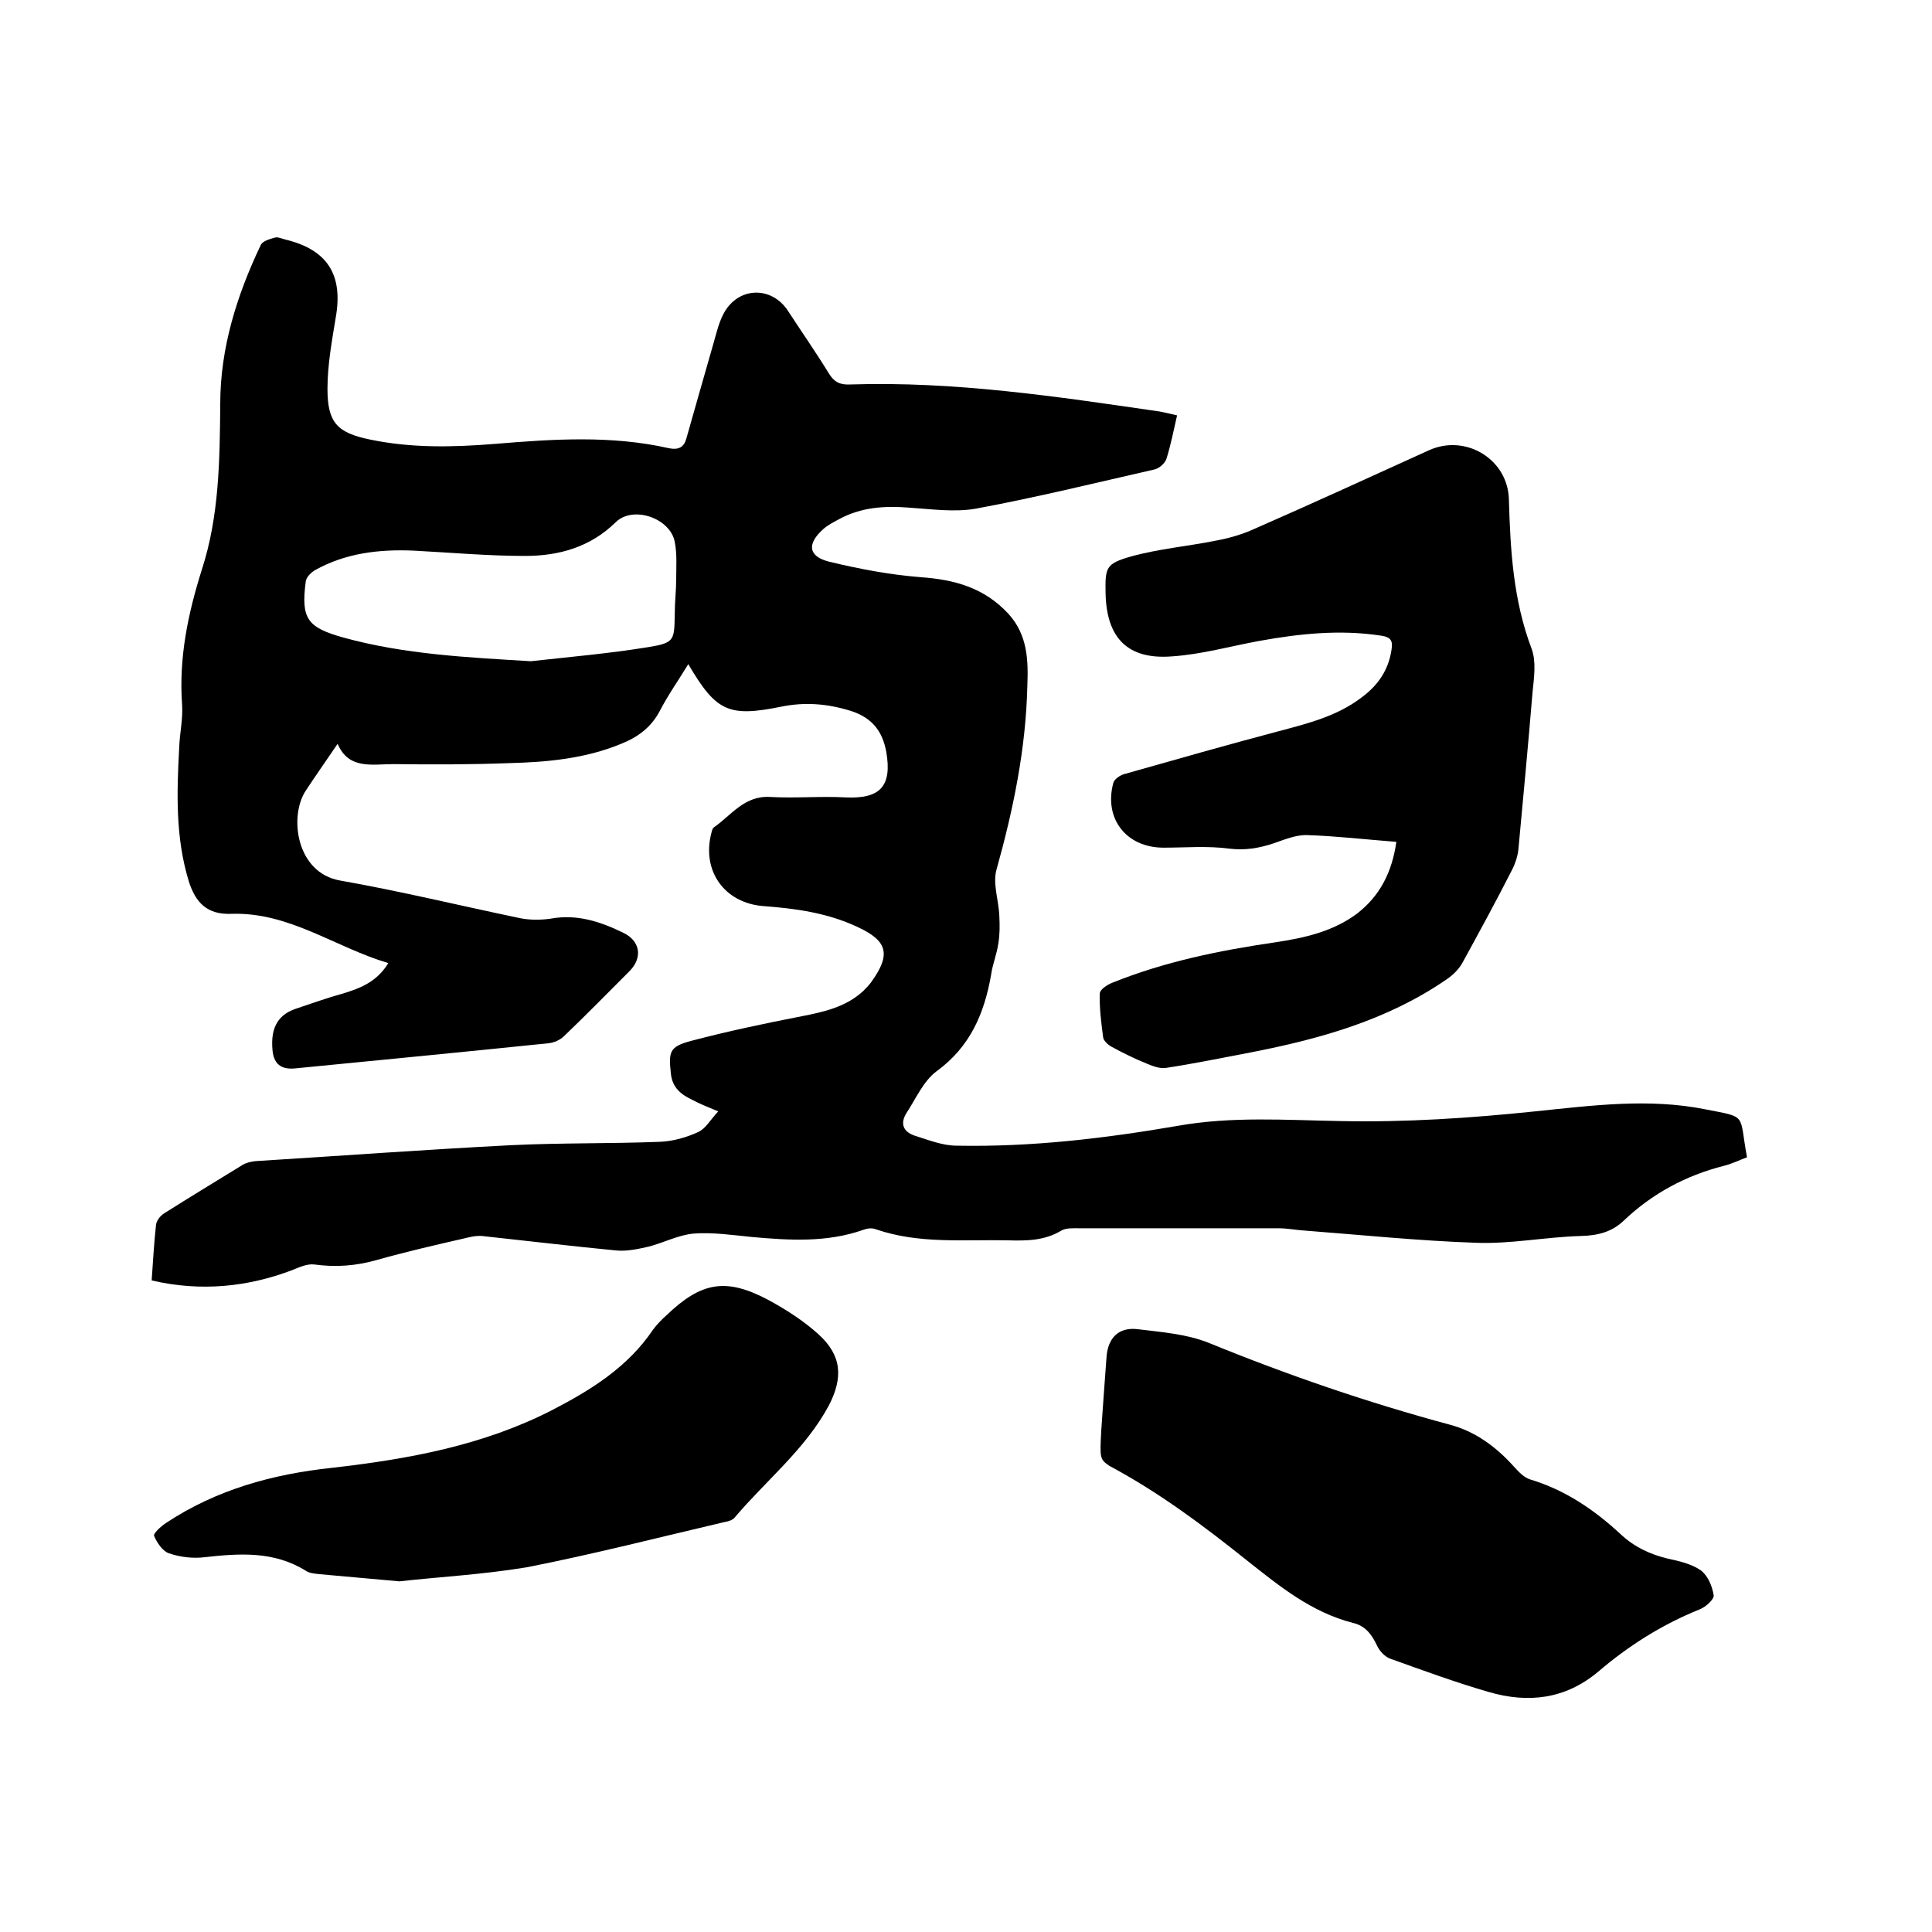
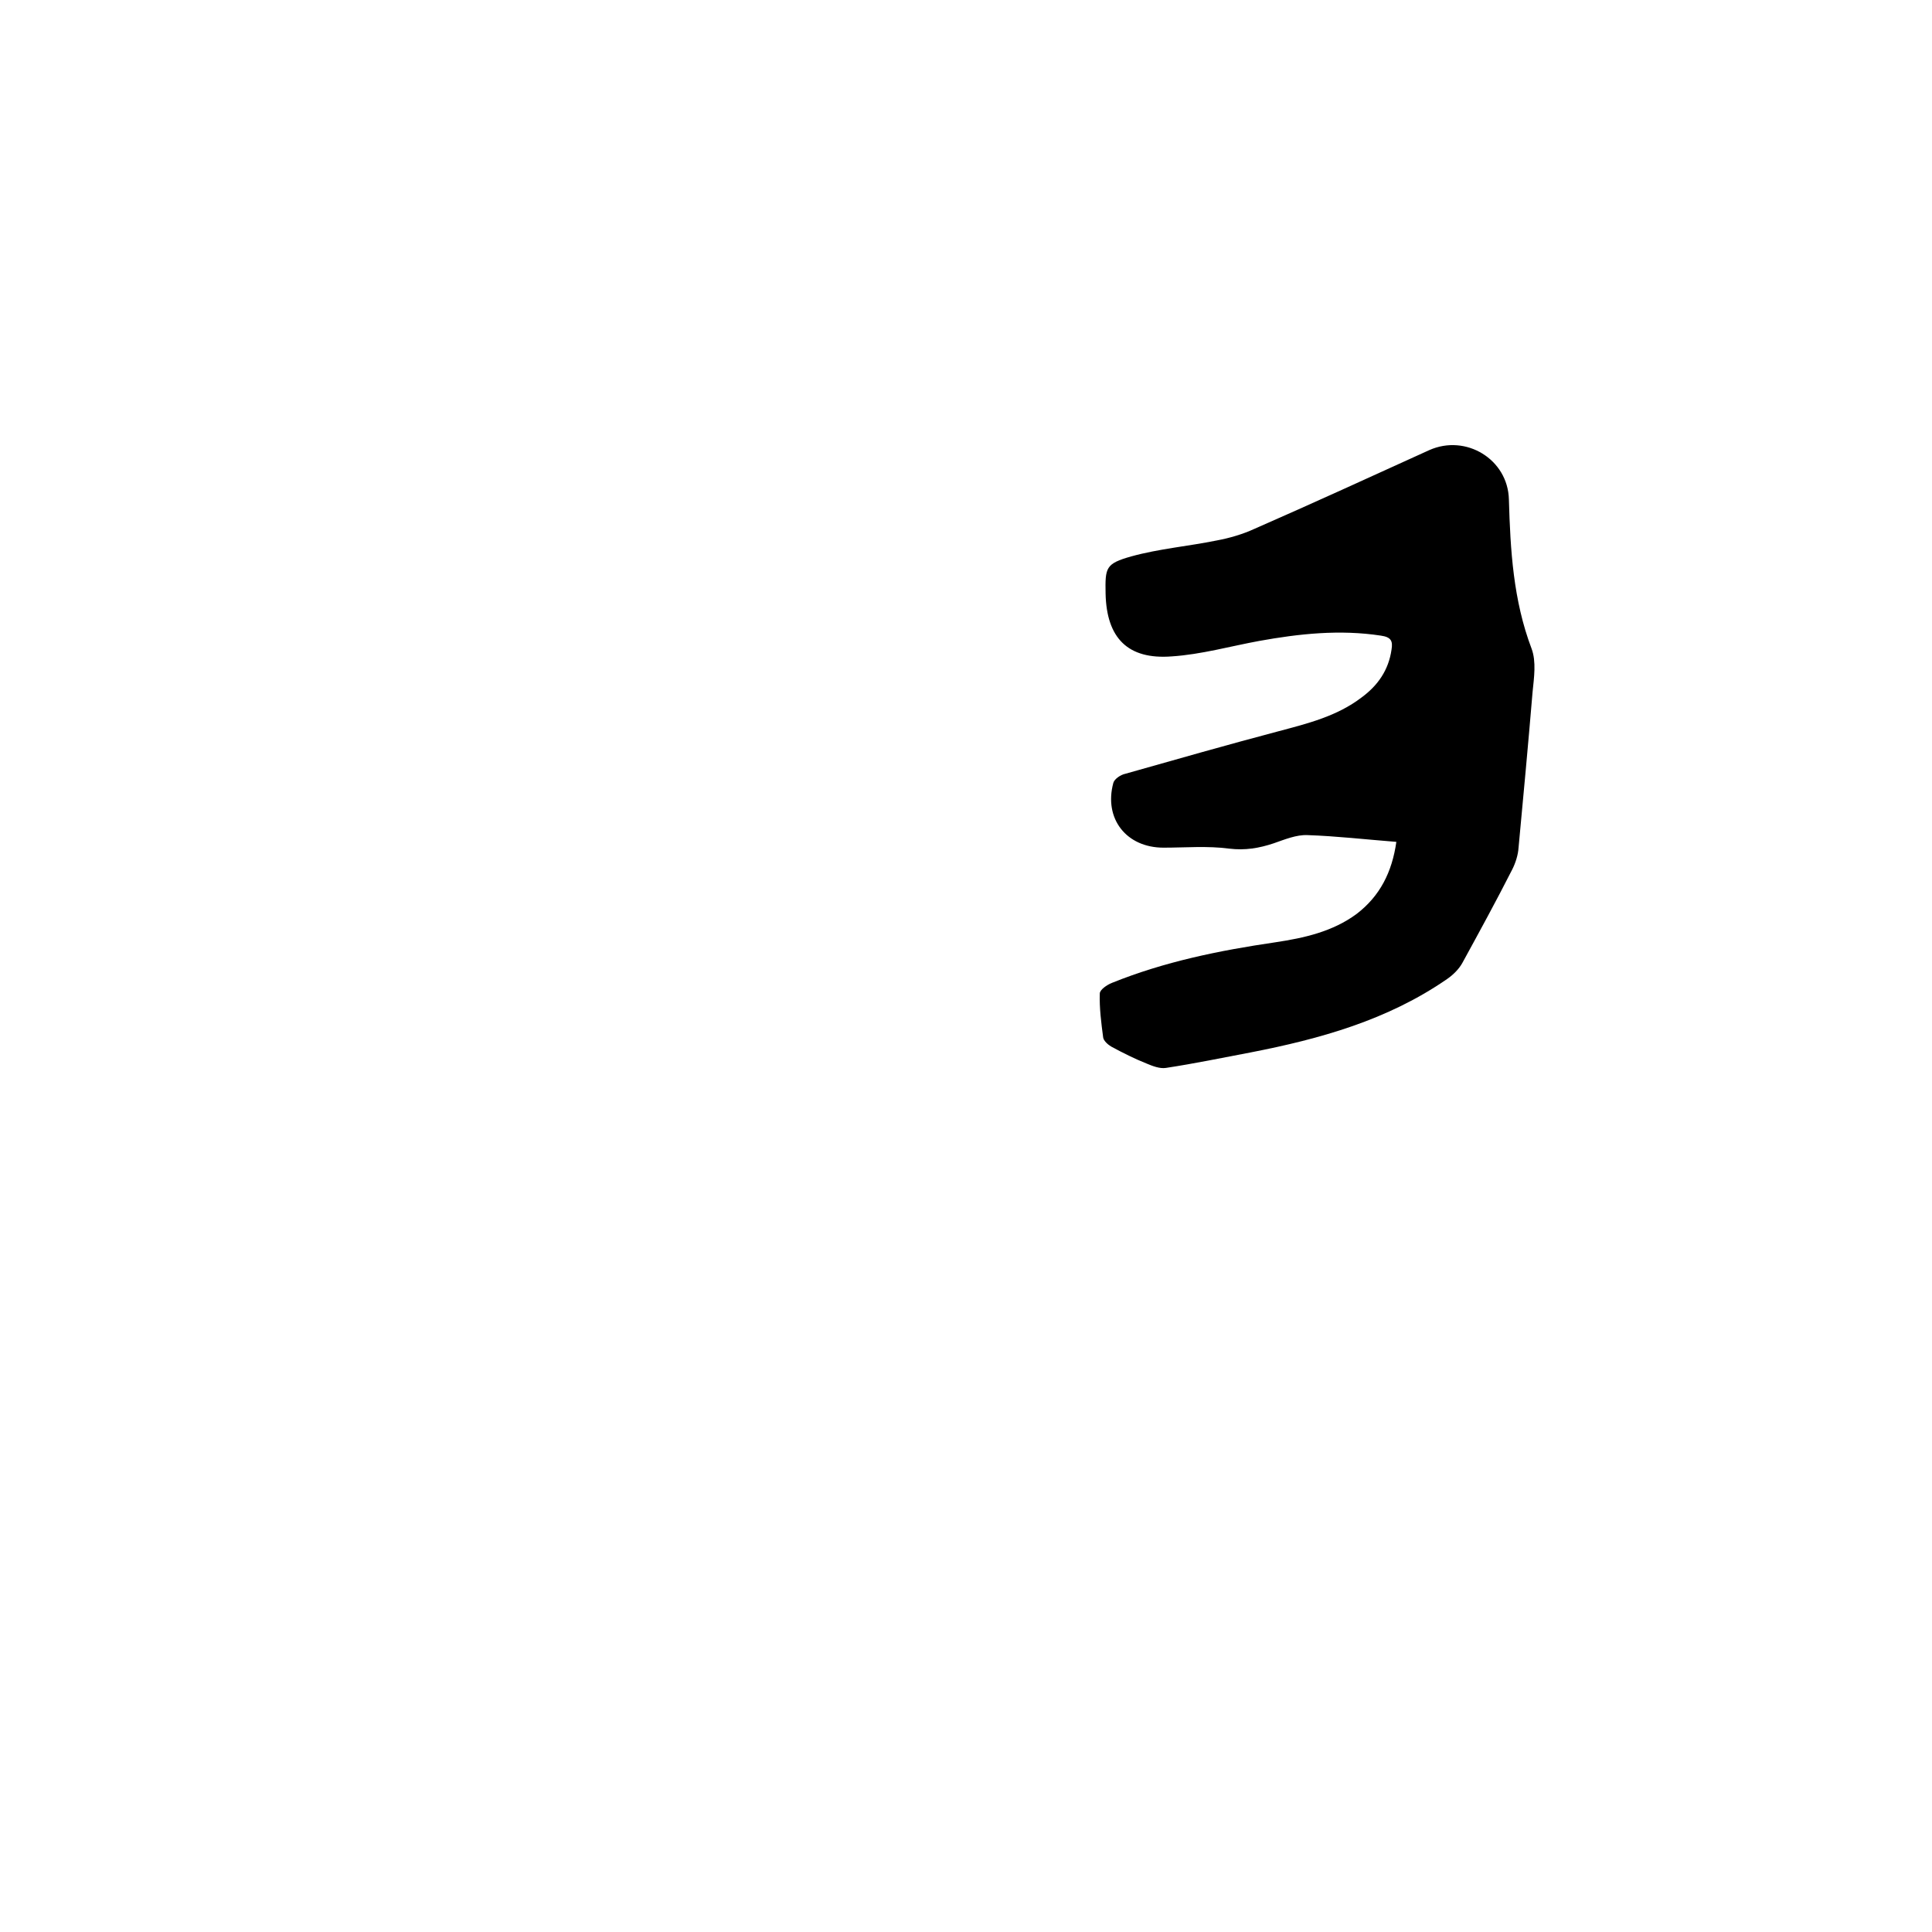
<svg xmlns="http://www.w3.org/2000/svg" enable-background="new 0 0 400 400" viewBox="0 0 400 400">
-   <path d="m31.4 265.1c.3-4.2.5-7.9.9-11.5.1-.9.9-1.9 1.7-2.4 5.4-3.4 10.8-6.7 16.2-10 .8-.5 1.8-.7 2.7-.8 17.6-1.1 35.3-2.4 52.9-3.3 10.2-.5 20.5-.3 30.8-.7 2.7-.1 5.5-.9 7.9-2 1.6-.7 2.6-2.6 4.2-4.3-2.4-1-3.9-1.6-5.4-2.4-2.3-1.1-4.1-2.5-4.4-5.4-.5-4.6-.3-5.6 4.2-6.8 7.6-2 15.2-3.6 22.9-5.1 4.6-.9 9.1-1.9 12.7-5.2.6-.6 1.2-1.2 1.7-1.9 4.1-5.7 3.4-8.5-2.9-11.4-6.2-2.9-12.7-3.8-19.4-4.3-8.1-.6-12.9-7.3-10.8-15.2.1-.4.2-.9.5-1.1 3.6-2.5 6.3-6.6 11.6-6.3s10.6-.2 15.8.1c7.1.3 9.5-2.4 8.3-9.4-.8-4.4-3-7.1-7.3-8.5-4.8-1.5-9.5-1.9-14.4-.9-10.9 2.2-13.5 1.1-19.3-8.8-2 3.3-4.2 6.4-5.9 9.7-1.8 3.4-4.5 5.4-8 6.8-7.5 3.1-15.4 3.8-23.3 4-7.9.3-15.9.3-23.8.2-4.4 0-9.3 1.2-11.6-4.2-2.3 3.4-4.5 6.5-6.6 9.7-3.5 5.3-2 17 7.1 18.6 12.5 2.2 24.8 5.2 37.3 7.8 2 .4 4.2.4 6.3.1 5.4-1 10.3.6 15 2.9 3.6 1.7 4.1 5.2 1.3 8-4.5 4.5-8.9 9-13.5 13.4-.8.8-2.1 1.4-3.3 1.5-17.5 1.8-35 3.5-52.4 5.2-3 .3-4.5-1-4.7-4-.3-3.8.7-6.9 4.7-8.3 3.3-1.1 6.6-2.3 9.9-3.2 3.6-1.1 7-2.4 9.4-6.3-11.1-3.3-20.5-10.6-32.5-10.2-5 .2-7.4-2.3-8.8-6.7-2.8-9.1-2.5-18.4-2-27.7.1-3 .8-5.9.6-8.9-.7-9.7 1.2-18.8 4.1-28 3.6-11.1 3.7-22.7 3.8-34.3 0-11.5 3.4-22.4 8.4-32.9.4-.8 1.8-1.2 2.9-1.5.6-.2 1.4.2 2.2.4 8.7 2.1 12 7.3 10.4 16.2-.8 4.9-1.7 9.8-1.7 14.7 0 7 2 9.1 8.8 10.5 8.6 1.8 17.2 1.6 25.9.9 12-1 24.1-1.8 36 .9 2 .4 3.1-.2 3.6-2 1.9-6.7 3.8-13.4 5.7-20 .6-2.1 1.1-4.3 2.2-6.2 3.1-5.3 9.8-5.3 13.1-.3 2.8 4.3 5.8 8.6 8.5 13 1.1 1.8 2.3 2.4 4.4 2.3 21.6-.7 42.8 2.5 64.1 5.6 1.1.2 2.3.5 3.6.8-.7 3.1-1.3 6.1-2.2 9-.3.9-1.5 2-2.5 2.2-12.3 2.8-24.5 5.8-36.9 8.1-4.5.8-9.3.1-13.9-.2-5.1-.4-9.9-.1-14.5 2.4-1.1.6-2.3 1.2-3.2 2-3.5 3.1-3.2 5.7 1.2 6.8 6.2 1.5 12.6 2.7 18.9 3.2 7.1.5 13.2 2.2 18.2 7.6 4 4.4 4.1 9.7 3.9 14.9-.3 13-2.9 25.6-6.4 38.1-.8 2.9.5 6.4.6 9.6.1 1.9.1 3.8-.2 5.6-.3 2.2-1.2 4.3-1.5 6.5-1.4 8-4.3 14.9-11.3 20-2.7 2-4.3 5.7-6.2 8.6-1.4 2.2-.7 3.9 1.6 4.7 2.9.9 5.8 2.1 8.8 2.1 15.4.3 30.6-1.5 45.7-4.1 11.2-2 22.4-1.2 33.5-1 13.6.3 27-.6 40.5-2 11.7-1.2 23.6-2.8 35.4-.4 8.7 1.7 6.8.8 8.5 9.9-1.6.6-3.2 1.4-4.9 1.8-7.8 2-14.7 5.7-20.6 11.3-2.5 2.4-5.4 3.1-8.9 3.2-7.3.2-14.6 1.7-21.8 1.4-11.7-.4-23.4-1.6-35.1-2.5-1.9-.1-3.8-.5-5.7-.5-13.8 0-27.5 0-41.3 0-1.2 0-2.7-.1-3.7.5-3.5 2.1-7.2 2.1-11 2-9.2-.2-18.4.8-27.4-2.3-.7-.3-1.7-.2-2.5.1-7.6 2.7-15.4 2.2-23.2 1.5-4-.4-8.1-1-12-.7-3.2.3-6.2 1.9-9.3 2.7-2.2.5-4.5 1-6.7.8-9.3-.9-18.5-2-27.8-3-1.2-.1-2.5.2-3.7.5-6.1 1.4-12.2 2.8-18.2 4.5-4.3 1.2-8.4 1.5-12.8.9-1.5-.2-3.2.6-4.7 1.2-9 3.4-18.7 4.5-29 2.1zm78.5-128.2c8.1-.9 16.2-1.6 24.2-2.9 5.6-.9 5.5-1.4 5.6-6.9 0-2.4.3-4.9.3-7.3 0-2.5.2-5.1-.3-7.6-.9-4.9-8.6-7.6-12.2-4.1-5.3 5.2-11.8 7-18.8 7-7.7 0-15.4-.7-23.1-1.1-7.1-.3-14 .5-20.3 4-.9.5-1.9 1.5-2 2.4-1 7.7.3 9.5 7.8 11.6 12.7 3.5 25.7 4.1 38.8 4.9z" />
  <path d="m289.1 174.3c-6.4-.5-12.4-1.2-18.4-1.4-2.3-.1-4.7.9-7 1.7-3 1-5.9 1.5-9.2 1.1-4.5-.6-9.1-.2-13.6-.2-7.7 0-12.4-6-10.4-13.4.2-.8 1.5-1.7 2.5-1.9 10.6-3 21.1-6 31.7-8.8 6-1.6 12.1-3.1 17.2-7 3.4-2.5 5.6-5.7 6.2-9.9.3-1.8-.1-2.6-2.2-2.9-8.5-1.3-16.9-.4-25.2 1.1-6 1.1-12 2.8-18.1 3.2-9.1.7-13.5-3.8-13.7-13-.1-5.4 0-6.2 5.3-7.7 5.8-1.6 11.8-2.1 17.7-3.3 2.7-.5 5.4-1.3 7.8-2.4 12.1-5.3 24.1-10.8 36.2-16.3 7.6-3.4 16.3 1.9 16.5 10.2.3 10.5.9 20.9 4.7 30.9 1 2.7.5 6 .2 9-.9 10.8-1.9 21.5-2.9 32.2-.1 1.5-.6 3.1-1.3 4.5-3.3 6.5-6.8 12.9-10.3 19.3-.7 1.3-1.9 2.5-3.2 3.4-12.3 8.5-26.3 12.4-40.7 15.2-5.8 1.1-11.6 2.3-17.5 3.2-1.3.2-2.8-.4-4-.9-2.5-1-4.9-2.2-7.3-3.5-.7-.4-1.6-1.2-1.7-1.9-.4-3-.8-6.1-.7-9.1 0-.8 1.5-1.8 2.5-2.2 10.9-4.4 22.2-6.7 33.8-8.4 6-.9 11.9-2.2 16.9-5.9 4.8-3.7 7.3-8.6 8.2-14.9z" />
-   <path d="m228 296.2c.3-4.5.7-9.9 1.1-15.3.3-3.9 2.5-6.2 6.5-5.7 4.9.6 10.1 1 14.6 2.8 16.4 6.7 33 12.4 50.1 17 5.2 1.4 9.5 4.6 13.1 8.6 1 1.1 2.1 2.3 3.4 2.7 7.3 2.2 13.3 6.3 18.8 11.4 2.8 2.6 6 4.1 9.7 5 2.4.5 4.9 1.1 6.8 2.4 1.5 1.1 2.4 3.3 2.7 5.2.1.8-1.6 2.4-2.9 2.9-7.7 3.1-14.7 7.5-21 12.9-6.8 5.7-14.5 6.6-22.7 4.2-6.9-2-13.7-4.5-20.4-6.9-1.1-.4-2.2-1.6-2.7-2.7-1.1-2.3-2.4-4.1-5-4.7-8.6-2.2-15.2-7.6-21.9-12.9-9-7.2-18.2-14.1-28.5-19.6-2-1.4-2-1.5-1.7-7.3z" />
-   <path d="m82.7 327.4c-6.4-.6-11.5-1-16.7-1.5-.9-.1-2-.2-2.7-.7-6.6-4.1-13.7-3.6-20.9-2.8-2.4.3-5.1 0-7.4-.8-1.3-.4-2.5-2.2-3.1-3.6-.2-.5 1.4-2 2.5-2.7 10.4-6.9 22.1-10.1 34.3-11.4 15.8-1.8 31.3-4.6 45.7-12 8.1-4.2 15.6-8.9 20.8-16.6.8-1.1 1.8-2.1 2.8-3 7.2-6.9 12.3-7.8 21-3.2 3.7 2 7.3 4.3 10.4 7.1 4.9 4.4 5.2 9 2.2 14.8-4.9 9.1-13 15.5-19.5 23.2-.4.5-1.3.8-2 .9-13.7 3.2-27.3 6.7-41.1 9.4-9.1 1.5-18.3 2-26.3 2.9z" />
</svg>